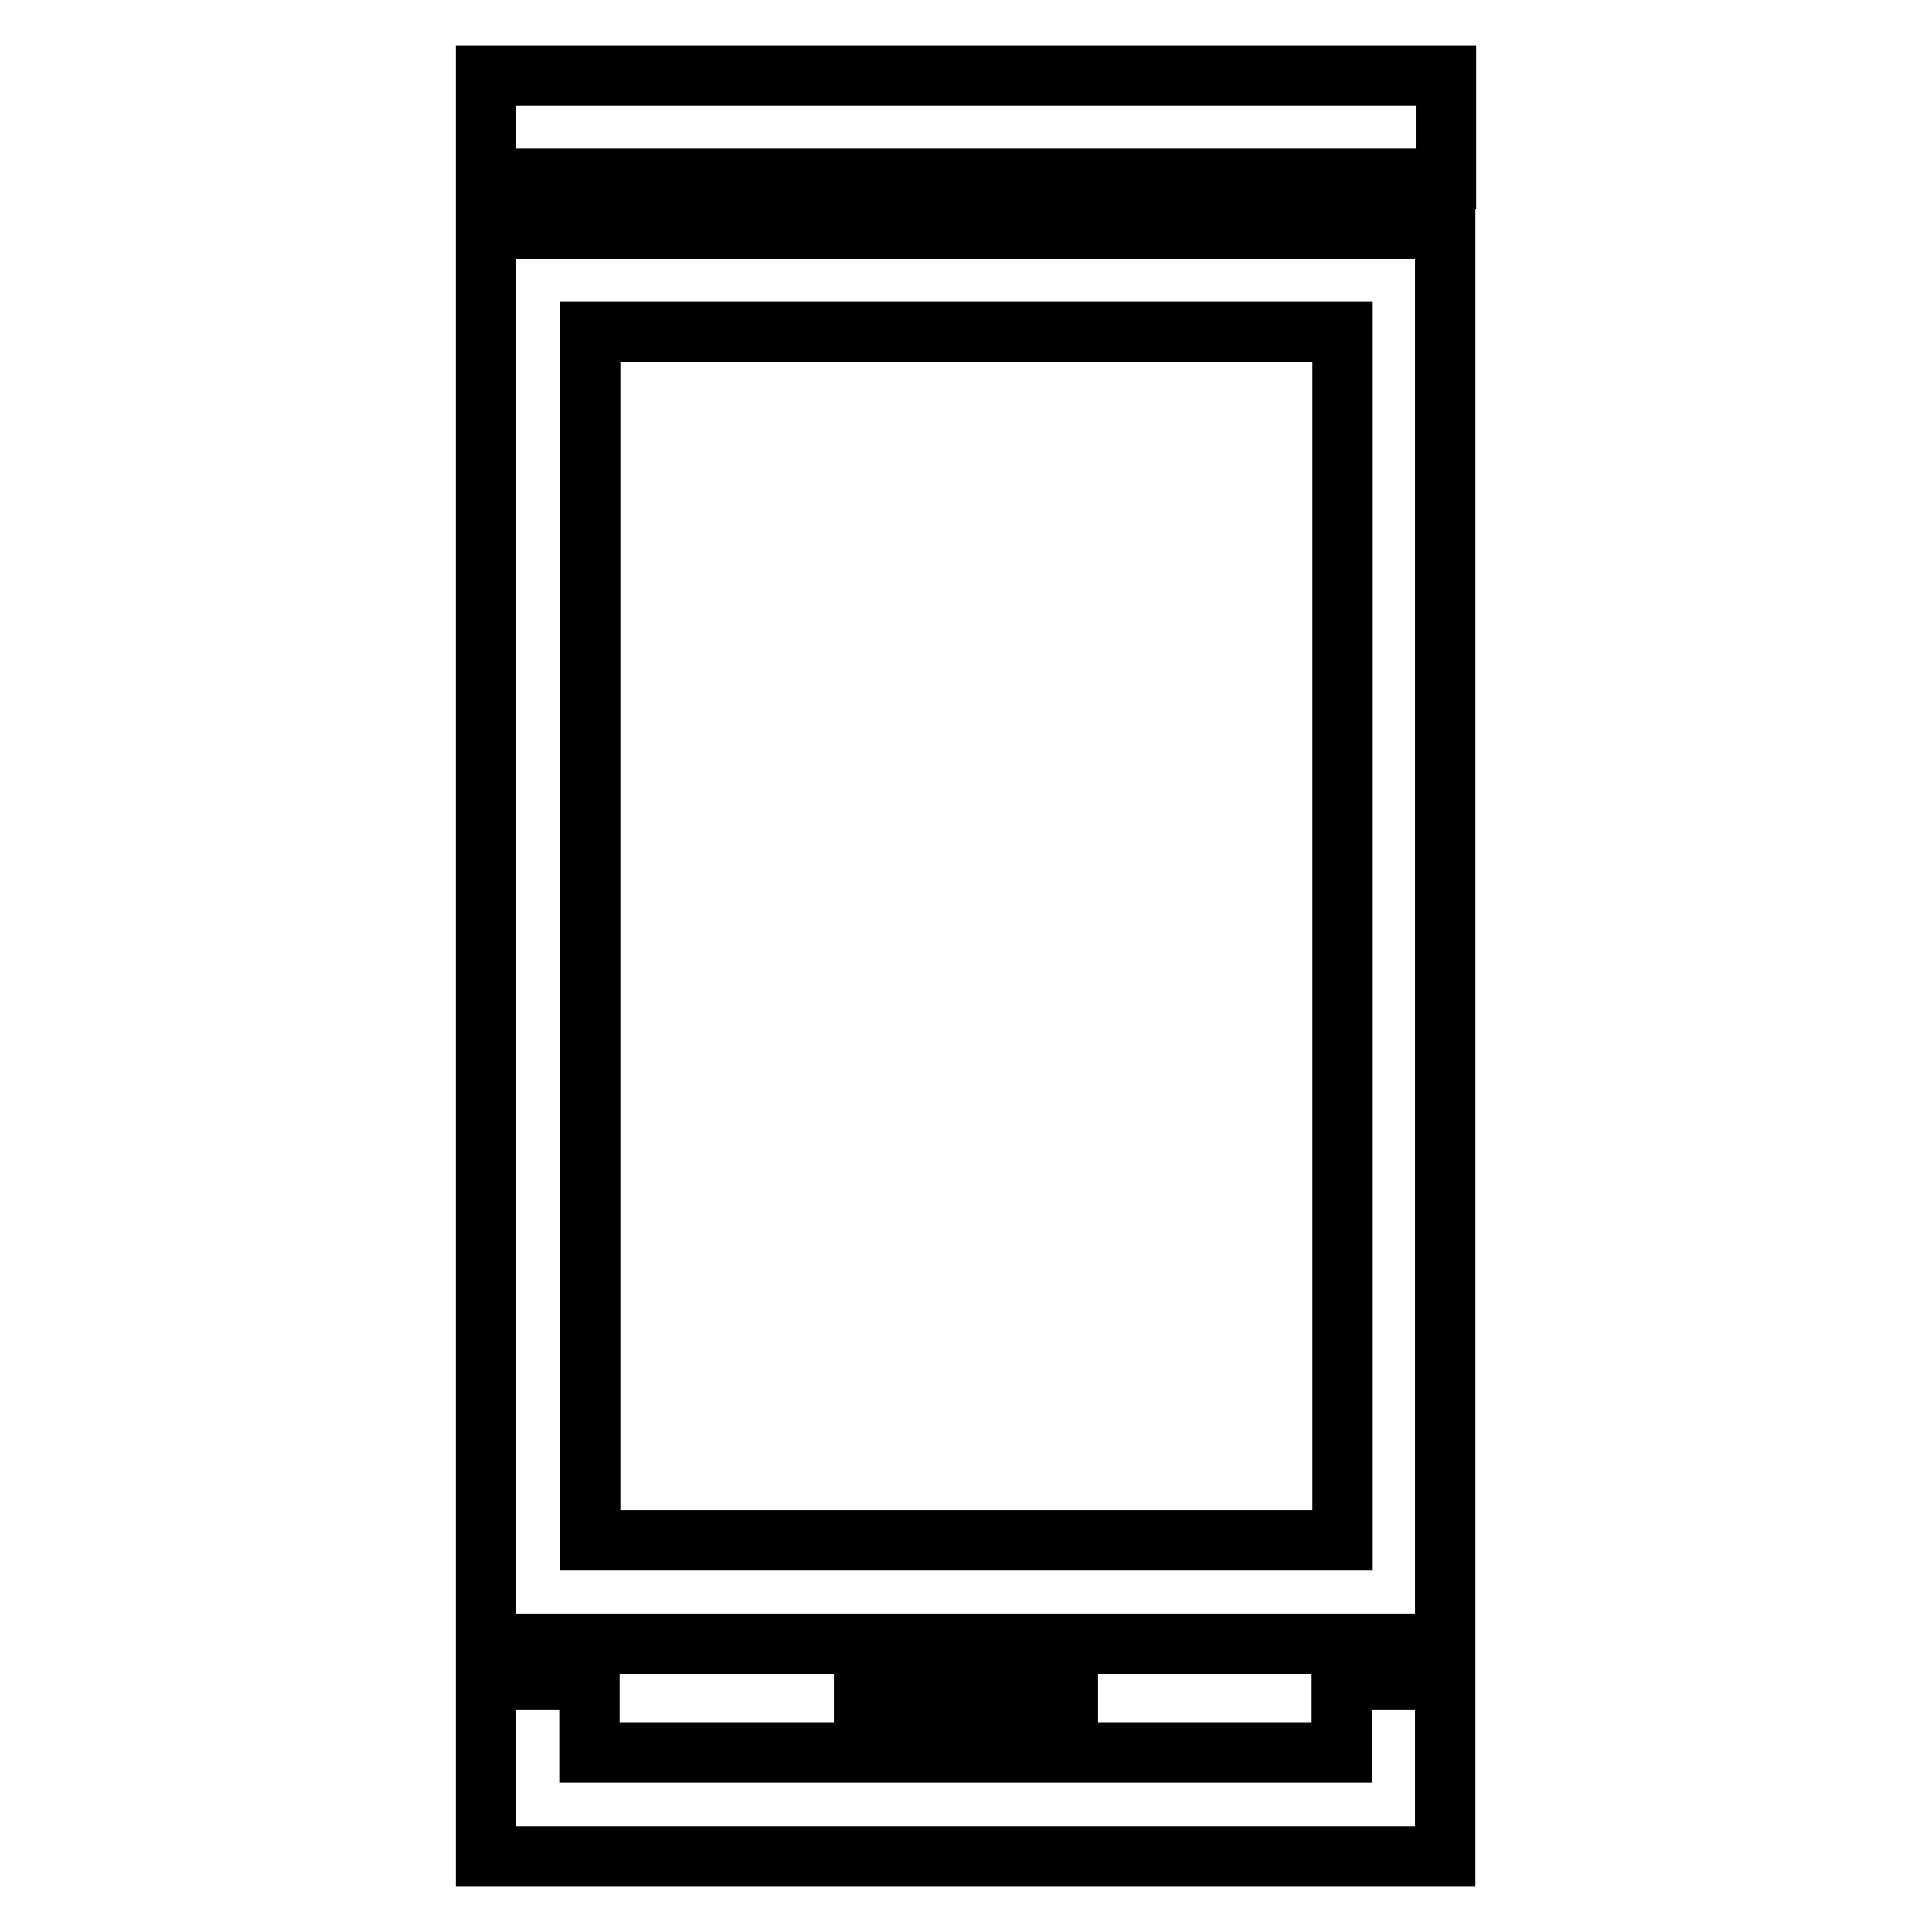
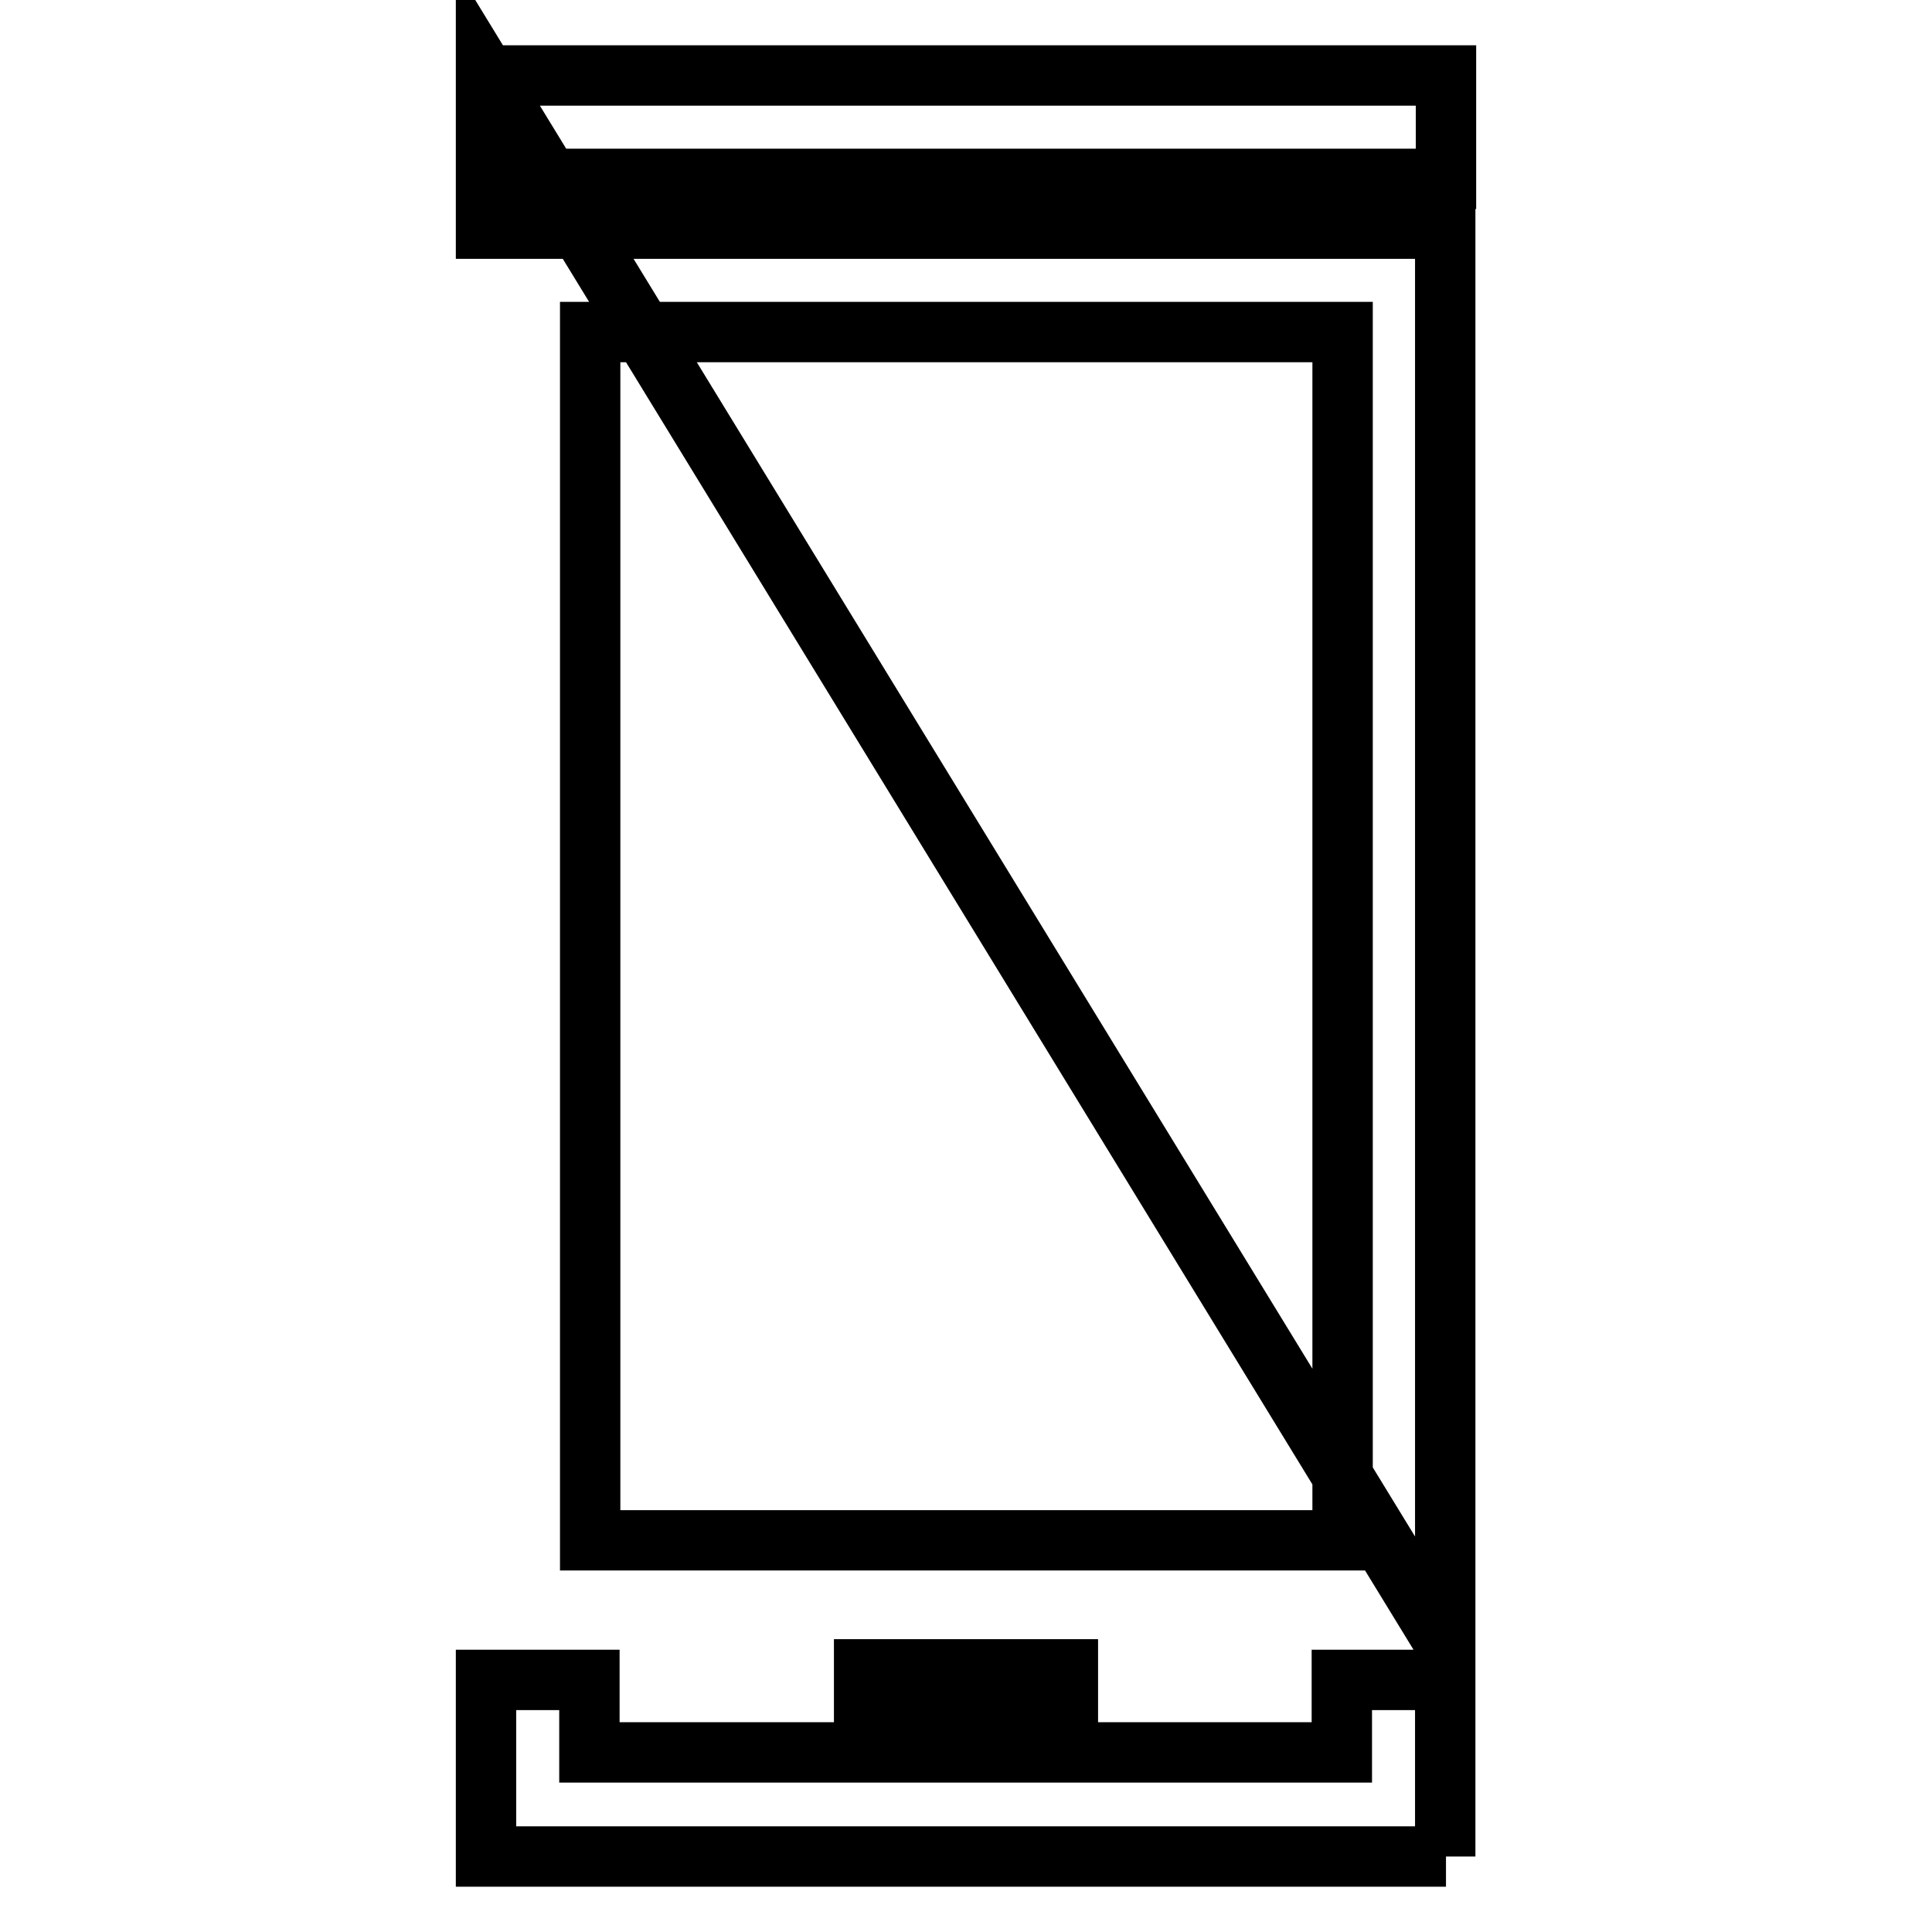
<svg xmlns="http://www.w3.org/2000/svg" version="1.1" x="0px" y="0px" viewBox="0 0 256 256" enable-background="new 0 0 256 256" xml:space="preserve">
  <g>
-     <path stroke-width="8" fill-opacity="0" stroke="#000000" d="M191.6,246H64.4v-23.4h13.7v9.6h99.7v-9.6h13.7V246z M64.4,10h127.2v13.7H64.4V10z M191.6,217.8H64.4V30.3 h127.1V217.8z M78.2,204.1h99.7V44H78.2V204.1z M114.5,221.2h27v6.9h-27V221.2z" />
+     <path stroke-width="8" fill-opacity="0" stroke="#000000" d="M191.6,246H64.4v-23.4h13.7v9.6h99.7v-9.6h13.7V246z M64.4,10h127.2v13.7H64.4V10z H64.4V30.3 h127.1V217.8z M78.2,204.1h99.7V44H78.2V204.1z M114.5,221.2h27v6.9h-27V221.2z" />
  </g>
</svg>